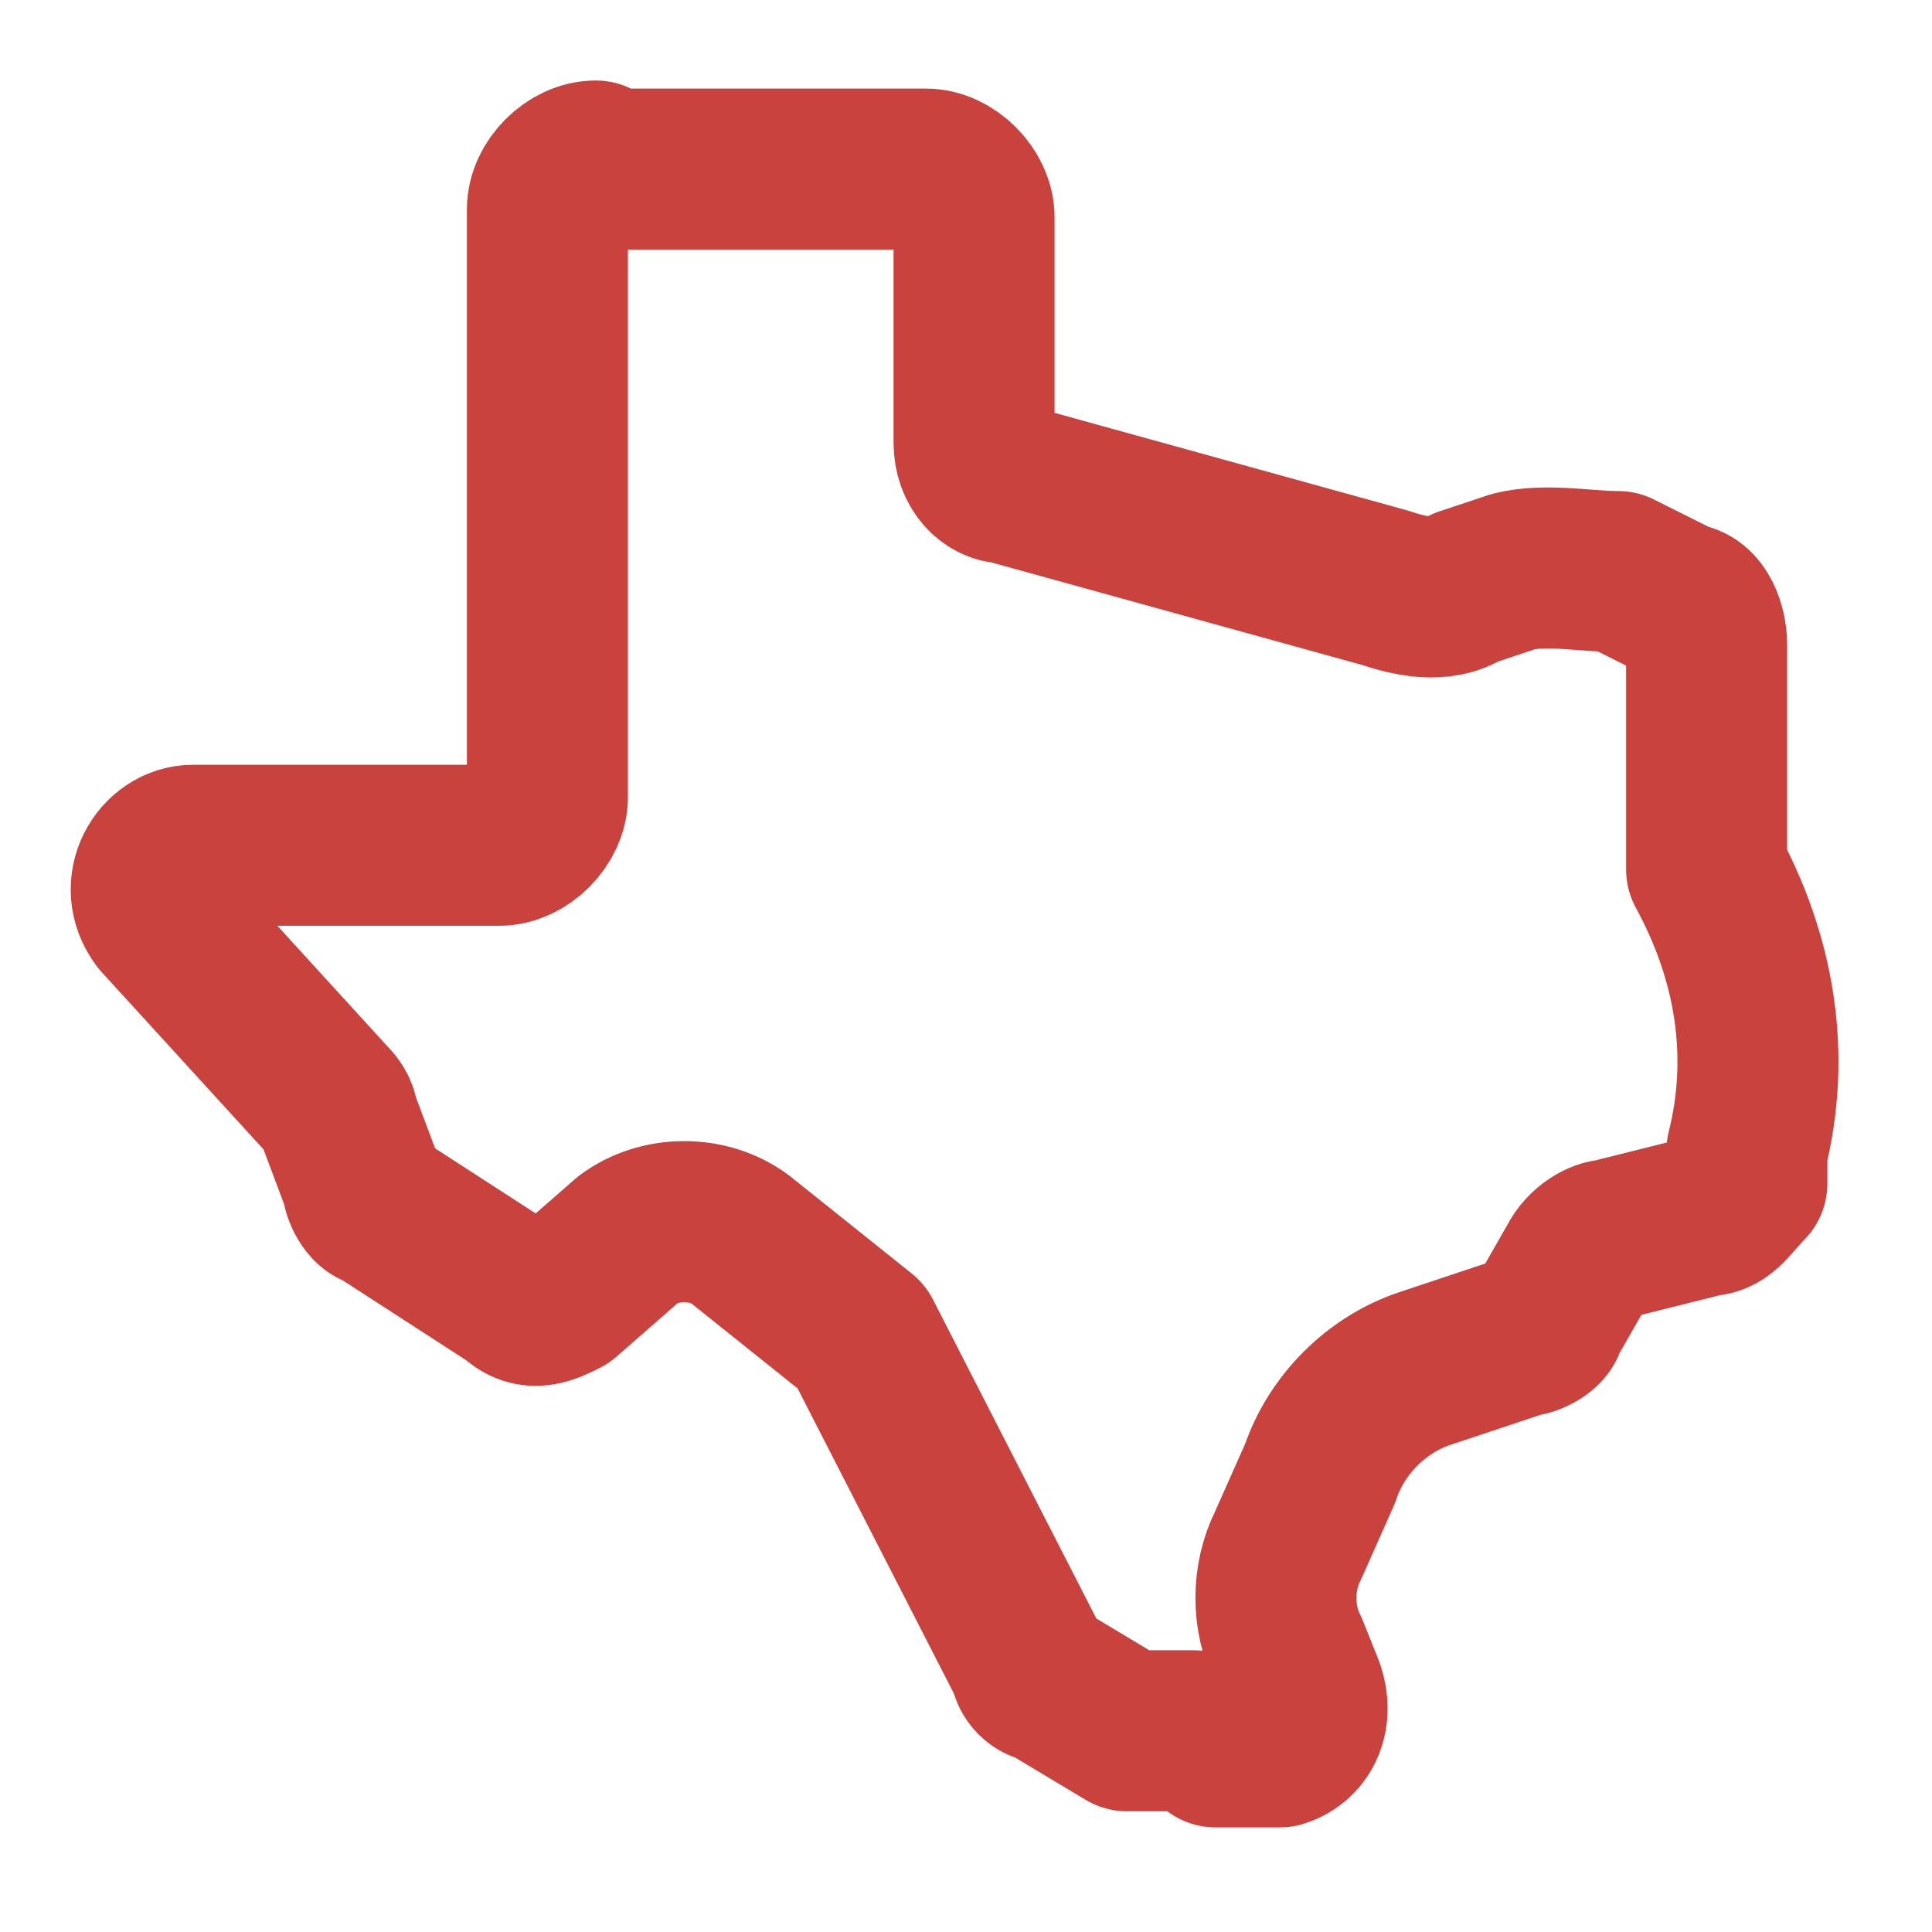
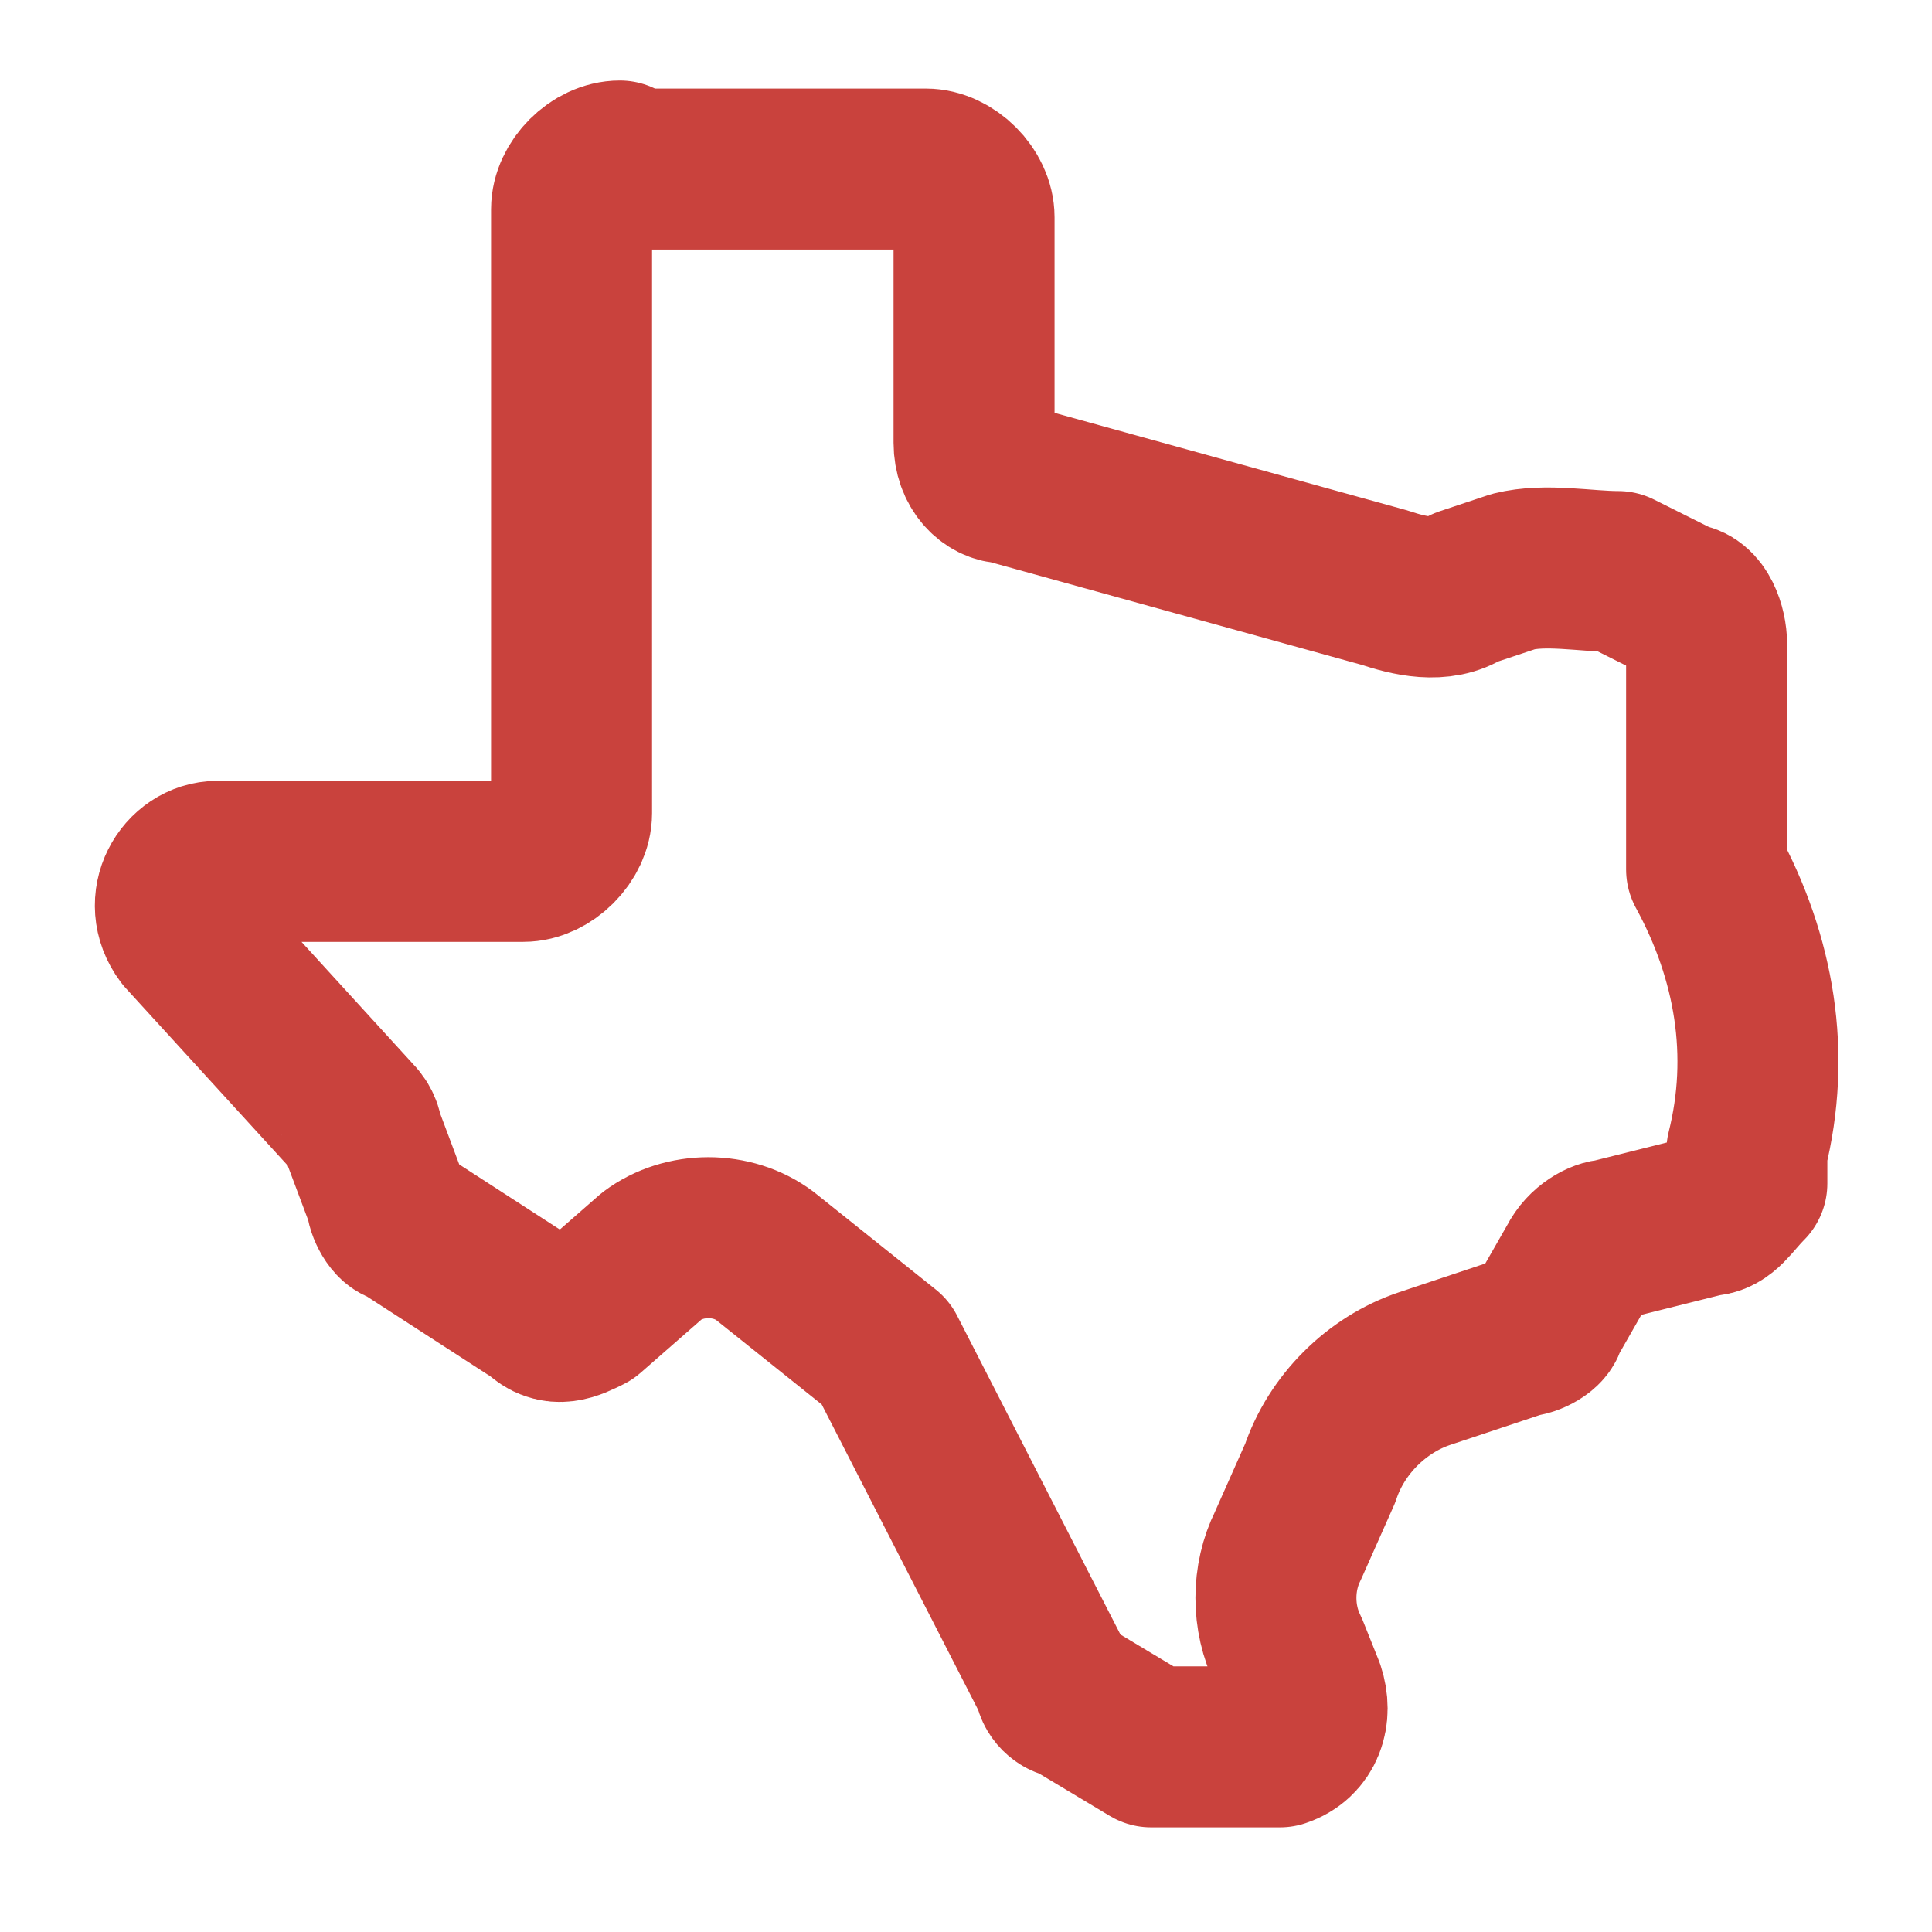
<svg xmlns="http://www.w3.org/2000/svg" id="Layer_1" version="1.1" viewBox="0 0 24 24">
  <defs>
    <style>
      .st0 {
        fill: none;
        stroke: #c9423d;
        stroke-linecap: round;
        stroke-linejoin: round;
        stroke-width: 2px;
      }
    </style>
  </defs>
-   <path class="st0" d="M7.5,2.1h4c.3,0,.6.3.6.6v2.8c0,.3.2.5.4.5l4.7,1.3s0,0,0,0h0c.3.1.7.2,1,0l.6-.2c.4-.1.9,0,1.3,0l.8.4c.2,0,.3.3.3.5v2.5c0,0,0,.2,0,.3h0c.6,1.1.8,2.3.5,3.5v.4c-.2.2-.3.4-.5.4l-1.2.3c-.1,0-.3.1-.4.3l-.4.7c0,.1-.2.2-.3.2l-1.2.4c-.6.2-1.1.7-1.3,1.3l-.4.9c-.2.4-.2.9,0,1.3l.2.5c.1.3,0,.6-.3.7h0c-.2,0-.4,0-.5,0h-.3c0-.2-.2-.2-.3-.2h-.5c0,0-.2,0-.3,0l-1-.6c-.1,0-.2-.1-.2-.2l-2.1-4.1-1.5-1.2c-.4-.3-1-.3-1.4,0l-.8.7c-.2.1-.4.2-.6,0l-1.7-1.1c-.1,0-.2-.2-.2-.3l-.3-.8c0,0,0-.1-.1-.2l-2.1-2.3c-.3-.4,0-.9.4-.9h3.8c.3,0,.6-.3.6-.6V2.6c0-.3.3-.6.6-.6Z" />
+   <path class="st0" d="M7.5,2.1h4c.3,0,.6.3.6.6v2.8c0,.3.2.5.4.5l4.7,1.3s0,0,0,0h0c.3.1.7.2,1,0l.6-.2c.4-.1.9,0,1.3,0l.8.4c.2,0,.3.3.3.5v2.5c0,0,0,.2,0,.3h0c.6,1.1.8,2.3.5,3.5v.4c-.2.2-.3.4-.5.4l-1.2.3c-.1,0-.3.1-.4.3l-.4.7c0,.1-.2.2-.3.2l-1.2.4c-.6.2-1.1.7-1.3,1.3l-.4.9c-.2.4-.2.9,0,1.3l.2.5c.1.3,0,.6-.3.7h0c-.2,0-.4,0-.5,0h-.3h-.5c0,0-.2,0-.3,0l-1-.6c-.1,0-.2-.1-.2-.2l-2.1-4.1-1.5-1.2c-.4-.3-1-.3-1.4,0l-.8.7c-.2.1-.4.2-.6,0l-1.7-1.1c-.1,0-.2-.2-.2-.3l-.3-.8c0,0,0-.1-.1-.2l-2.1-2.3c-.3-.4,0-.9.4-.9h3.8c.3,0,.6-.3.6-.6V2.6c0-.3.3-.6.6-.6Z" />
</svg>